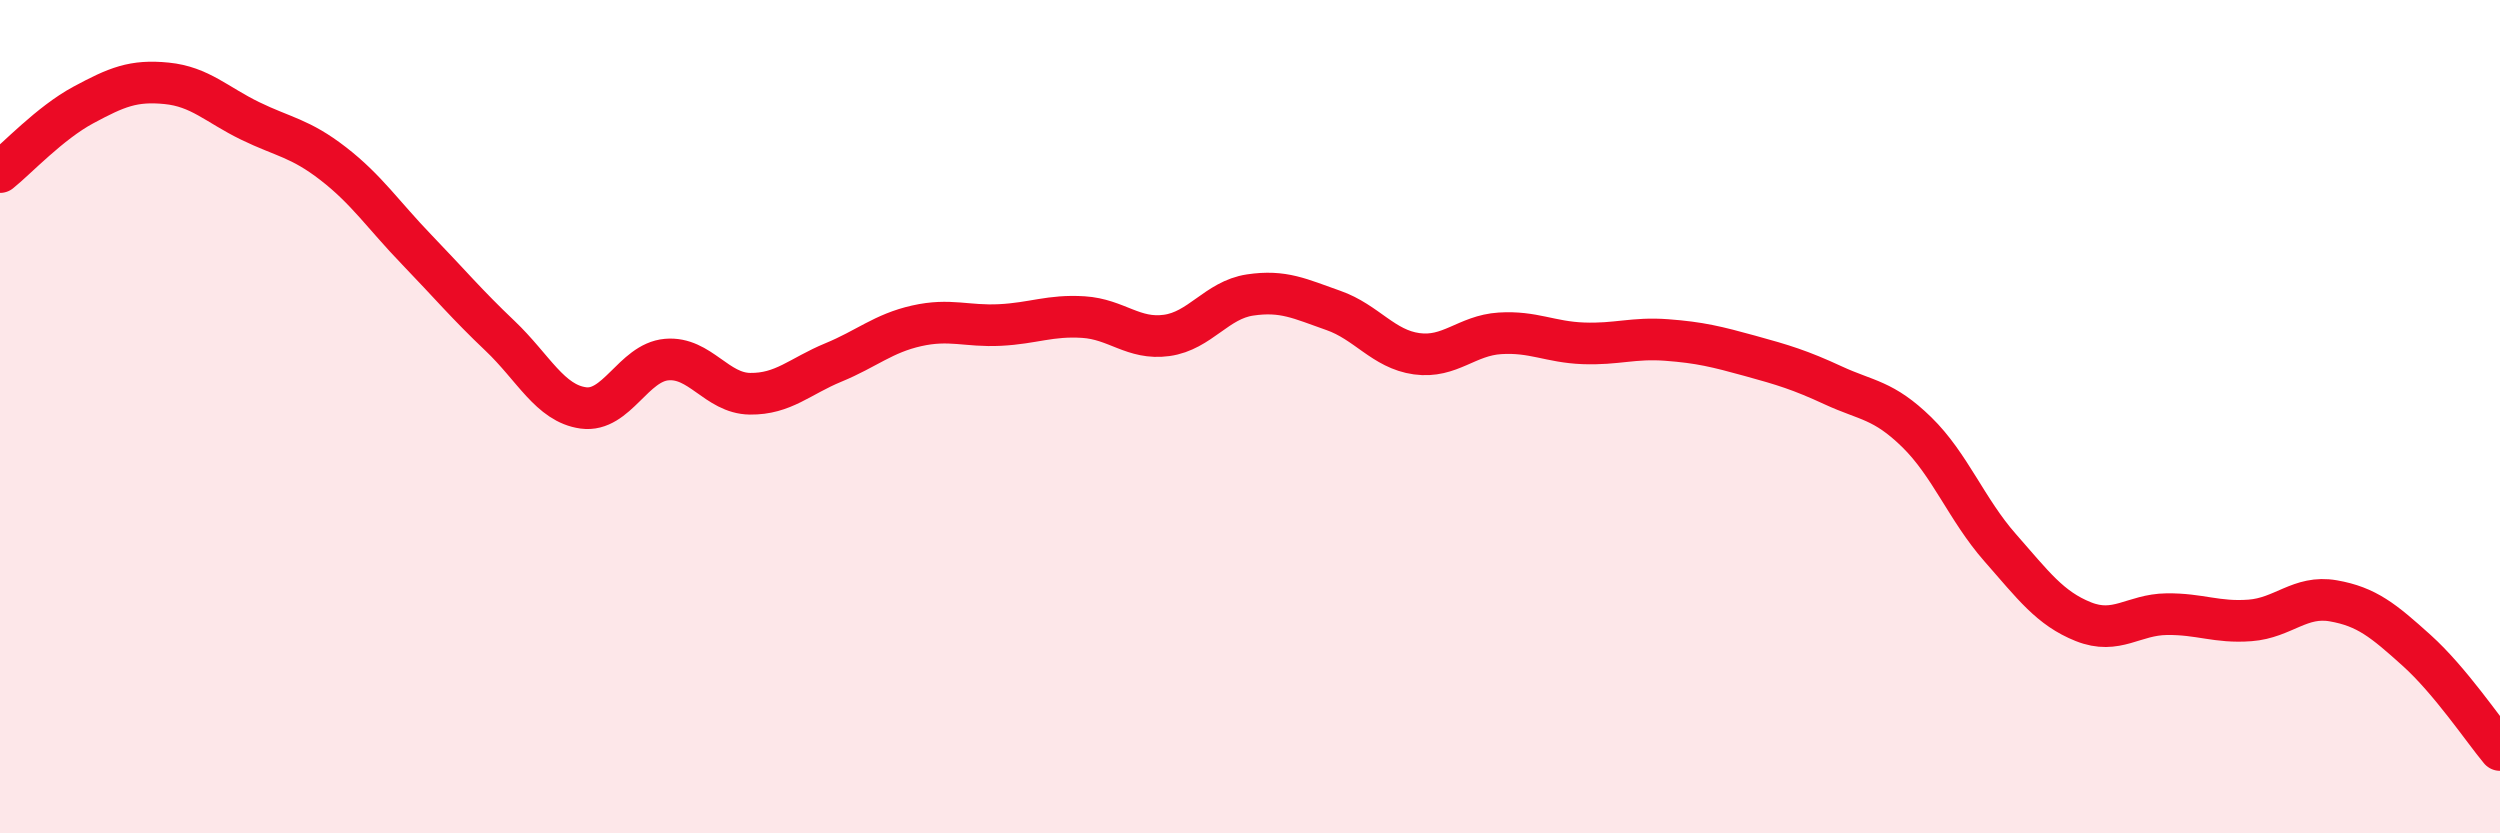
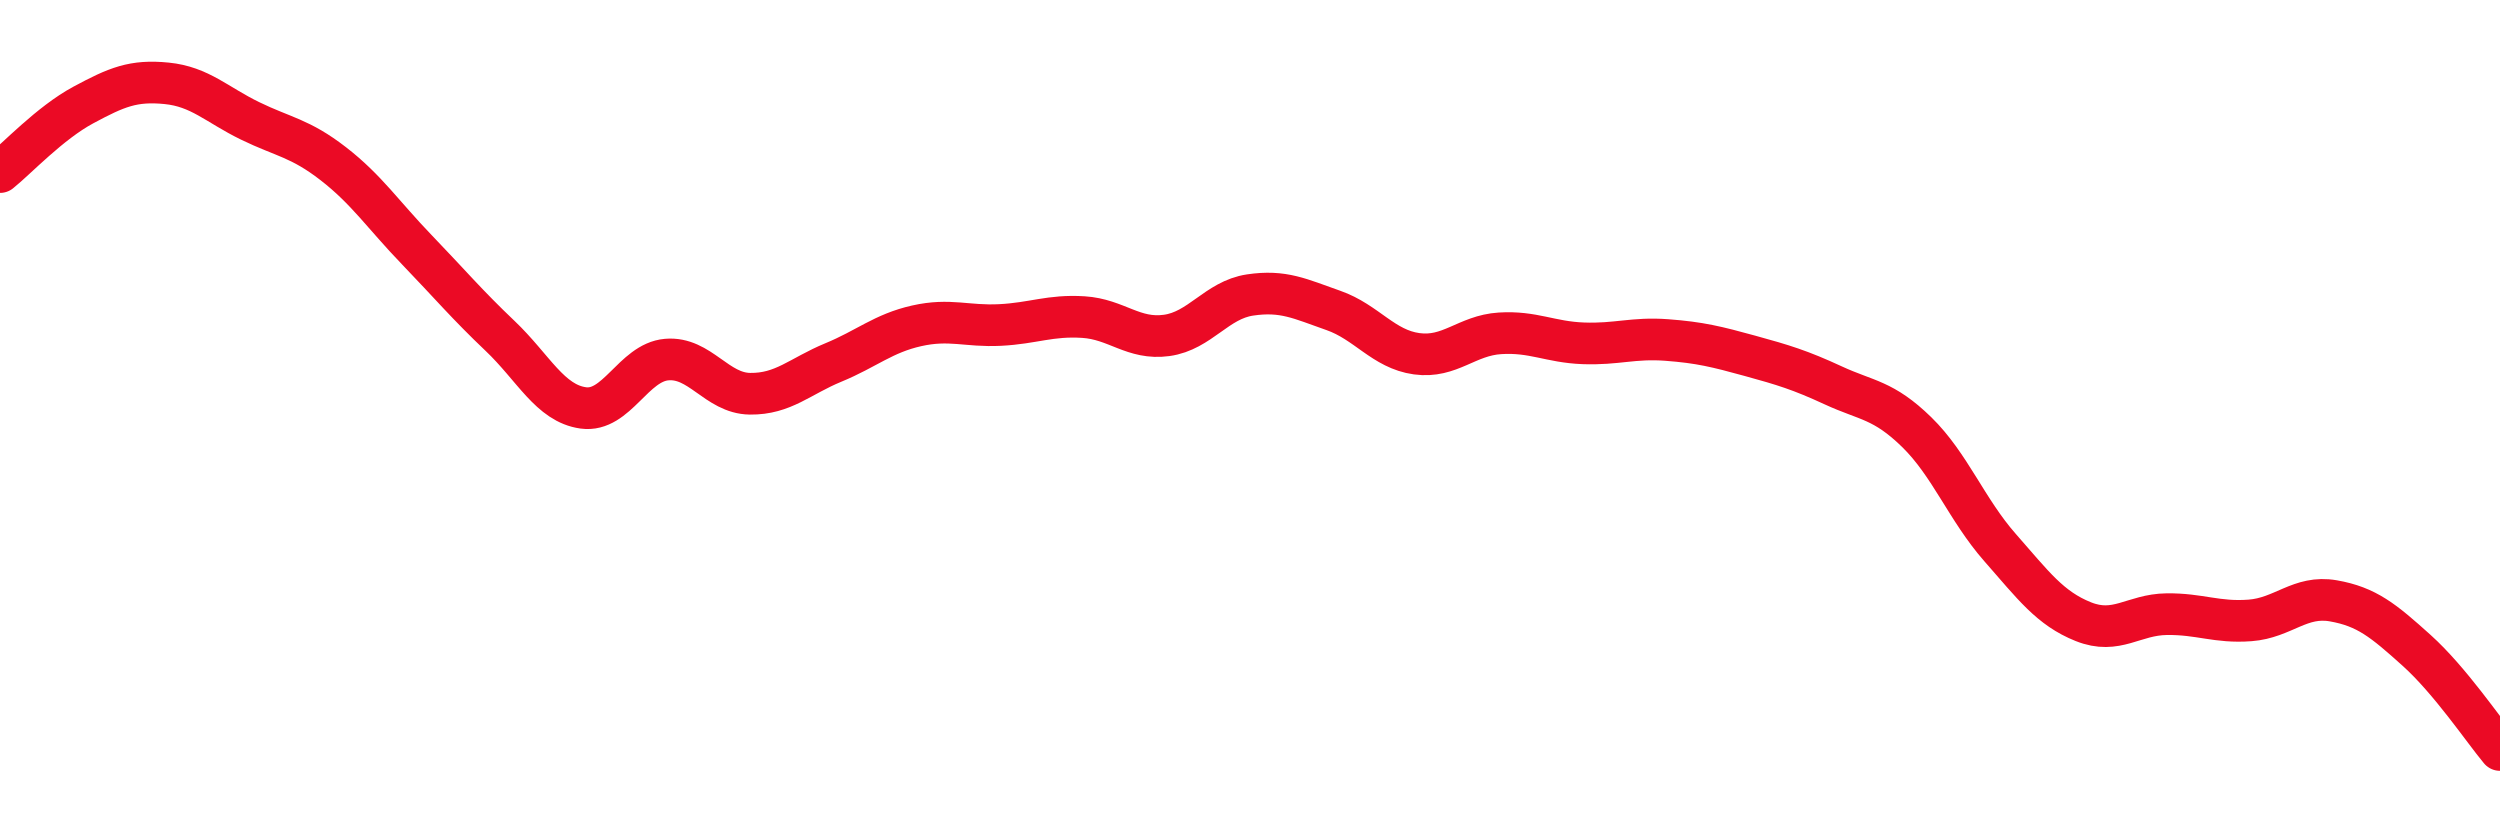
<svg xmlns="http://www.w3.org/2000/svg" width="60" height="20" viewBox="0 0 60 20">
-   <path d="M 0,4.13 C 0.4,3.81 1.2,2.95 2,2.52 C 2.8,2.09 3.2,1.92 4,2 C 4.8,2.08 5.2,2.51 6,2.9 C 6.8,3.29 7.2,3.31 8,3.93 C 8.8,4.55 9.2,5.16 10,5.99 C 10.8,6.82 11.2,7.3 12,8.06 C 12.8,8.82 13.2,9.68 14,9.79 C 14.8,9.9 15.2,8.7 16,8.63 C 16.8,8.56 17.2,9.44 18,9.45 C 18.8,9.46 19.2,9.03 20,8.7 C 20.8,8.37 21.2,8 22,7.82 C 22.8,7.64 23.2,7.84 24,7.8 C 24.8,7.76 25.2,7.56 26,7.61 C 26.8,7.66 27.2,8.16 28,8.05 C 28.8,7.94 29.2,7.2 30,7.08 C 30.8,6.96 31.2,7.17 32,7.45 C 32.8,7.73 33.2,8.38 34,8.49 C 34.8,8.6 35.2,8.05 36,8 C 36.8,7.95 37.2,8.21 38,8.24 C 38.8,8.27 39.2,8.1 40,8.16 C 40.8,8.22 41.2,8.32 42,8.54 C 42.8,8.76 43.2,8.88 44,9.25 C 44.8,9.62 45.2,9.59 46,10.37 C 46.8,11.15 47.2,12.23 48,13.14 C 48.8,14.05 49.2,14.6 50,14.92 C 50.8,15.24 51.2,14.75 52,14.74 C 52.8,14.73 53.2,14.95 54,14.89 C 54.8,14.83 55.2,14.28 56,14.42 C 56.8,14.56 57.2,14.89 58,15.61 C 58.8,16.33 59.6,17.52 60,18L60 20L0 20Z" fill="#EB0A25" opacity="0.1" stroke-linecap="round" stroke-linejoin="round" />
  <path d="M 0,4.13 C 0.4,3.81 1.2,2.95 2,2.52 C 2.8,2.09 3.2,1.92 4,2 C 4.8,2.08 5.2,2.51 6,2.9 C 6.8,3.29 7.2,3.31 8,3.93 C 8.8,4.55 9.2,5.16 10,5.99 C 10.8,6.82 11.2,7.3 12,8.06 C 12.8,8.82 13.2,9.68 14,9.79 C 14.8,9.9 15.2,8.7 16,8.63 C 16.8,8.56 17.2,9.44 18,9.45 C 18.8,9.46 19.2,9.03 20,8.7 C 20.8,8.37 21.2,8 22,7.82 C 22.8,7.64 23.2,7.84 24,7.8 C 24.8,7.76 25.2,7.56 26,7.61 C 26.8,7.66 27.2,8.16 28,8.05 C 28.8,7.94 29.2,7.2 30,7.08 C 30.8,6.96 31.2,7.17 32,7.45 C 32.8,7.73 33.2,8.38 34,8.49 C 34.8,8.6 35.2,8.05 36,8 C 36.8,7.95 37.2,8.21 38,8.24 C 38.8,8.27 39.2,8.1 40,8.16 C 40.8,8.22 41.2,8.32 42,8.54 C 42.8,8.76 43.2,8.88 44,9.25 C 44.8,9.62 45.2,9.59 46,10.37 C 46.8,11.15 47.2,12.23 48,13.14 C 48.8,14.05 49.2,14.6 50,14.92 C 50.8,15.24 51.2,14.75 52,14.74 C 52.8,14.73 53.2,14.95 54,14.89 C 54.8,14.83 55.2,14.28 56,14.42 C 56.8,14.56 57.2,14.89 58,15.61 C 58.8,16.33 59.6,17.52 60,18" stroke="#EB0A25" stroke-width="1" fill="none" stroke-linecap="round" stroke-linejoin="round" />
</svg>